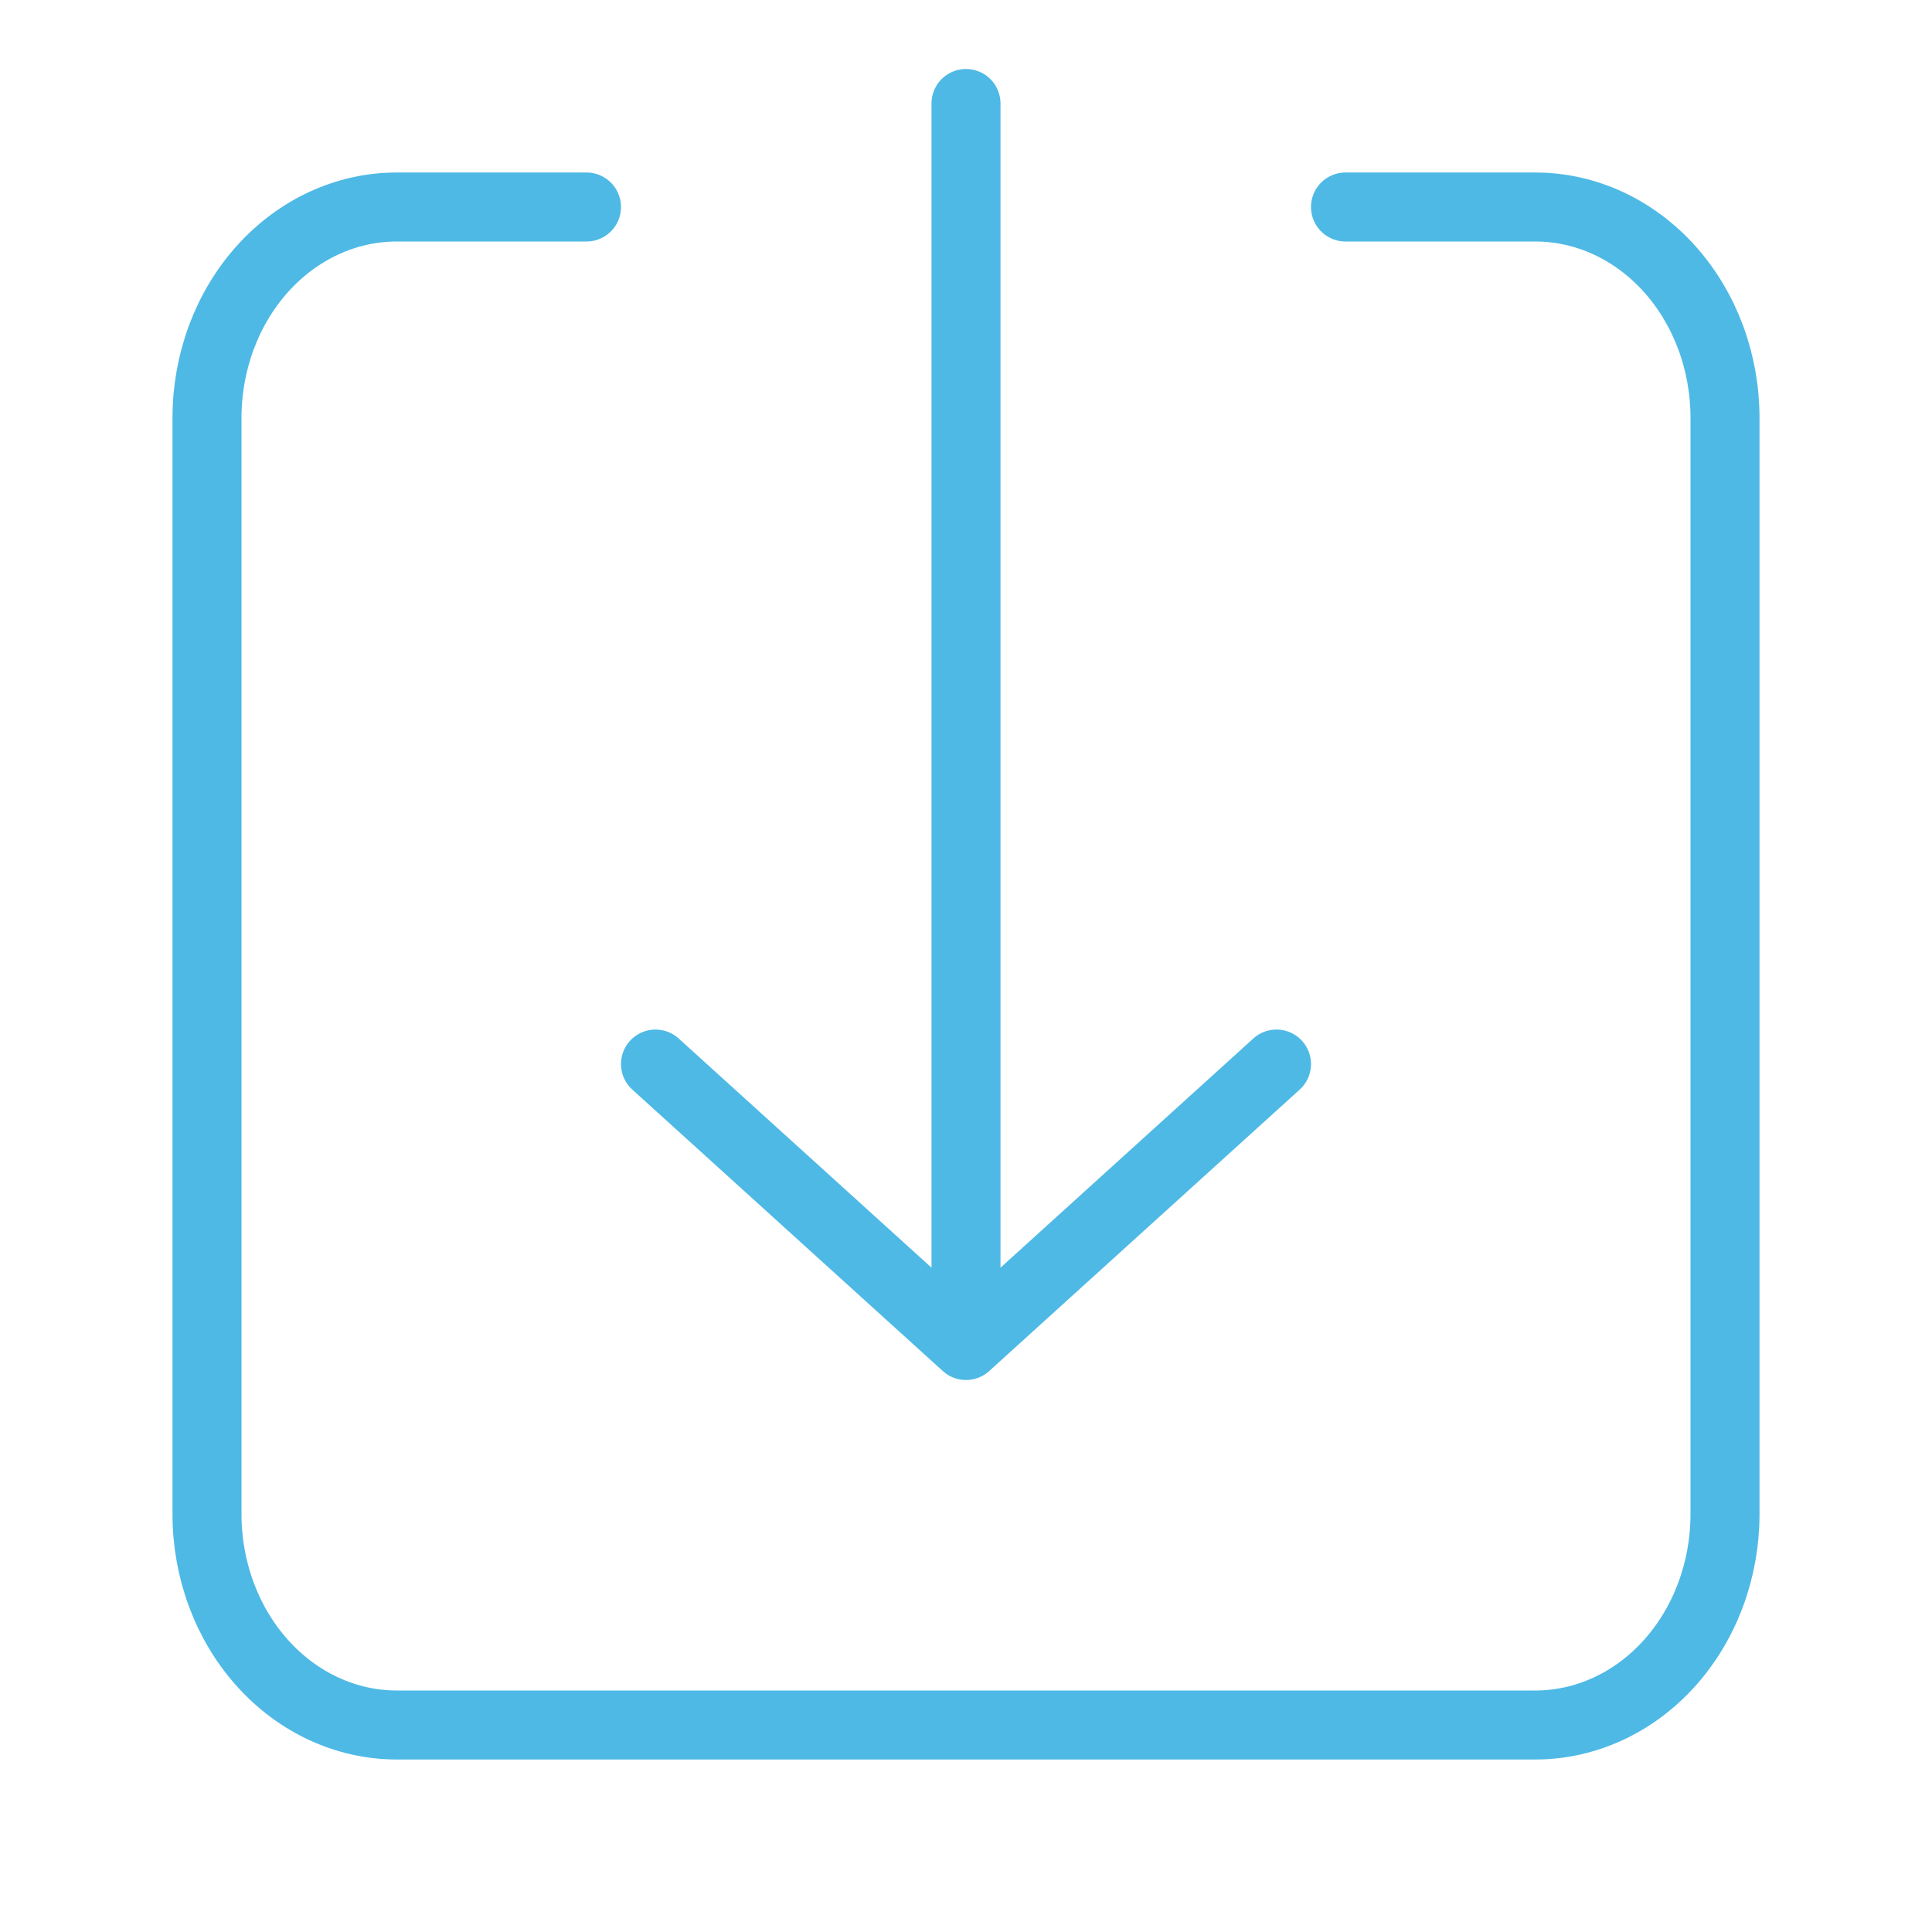
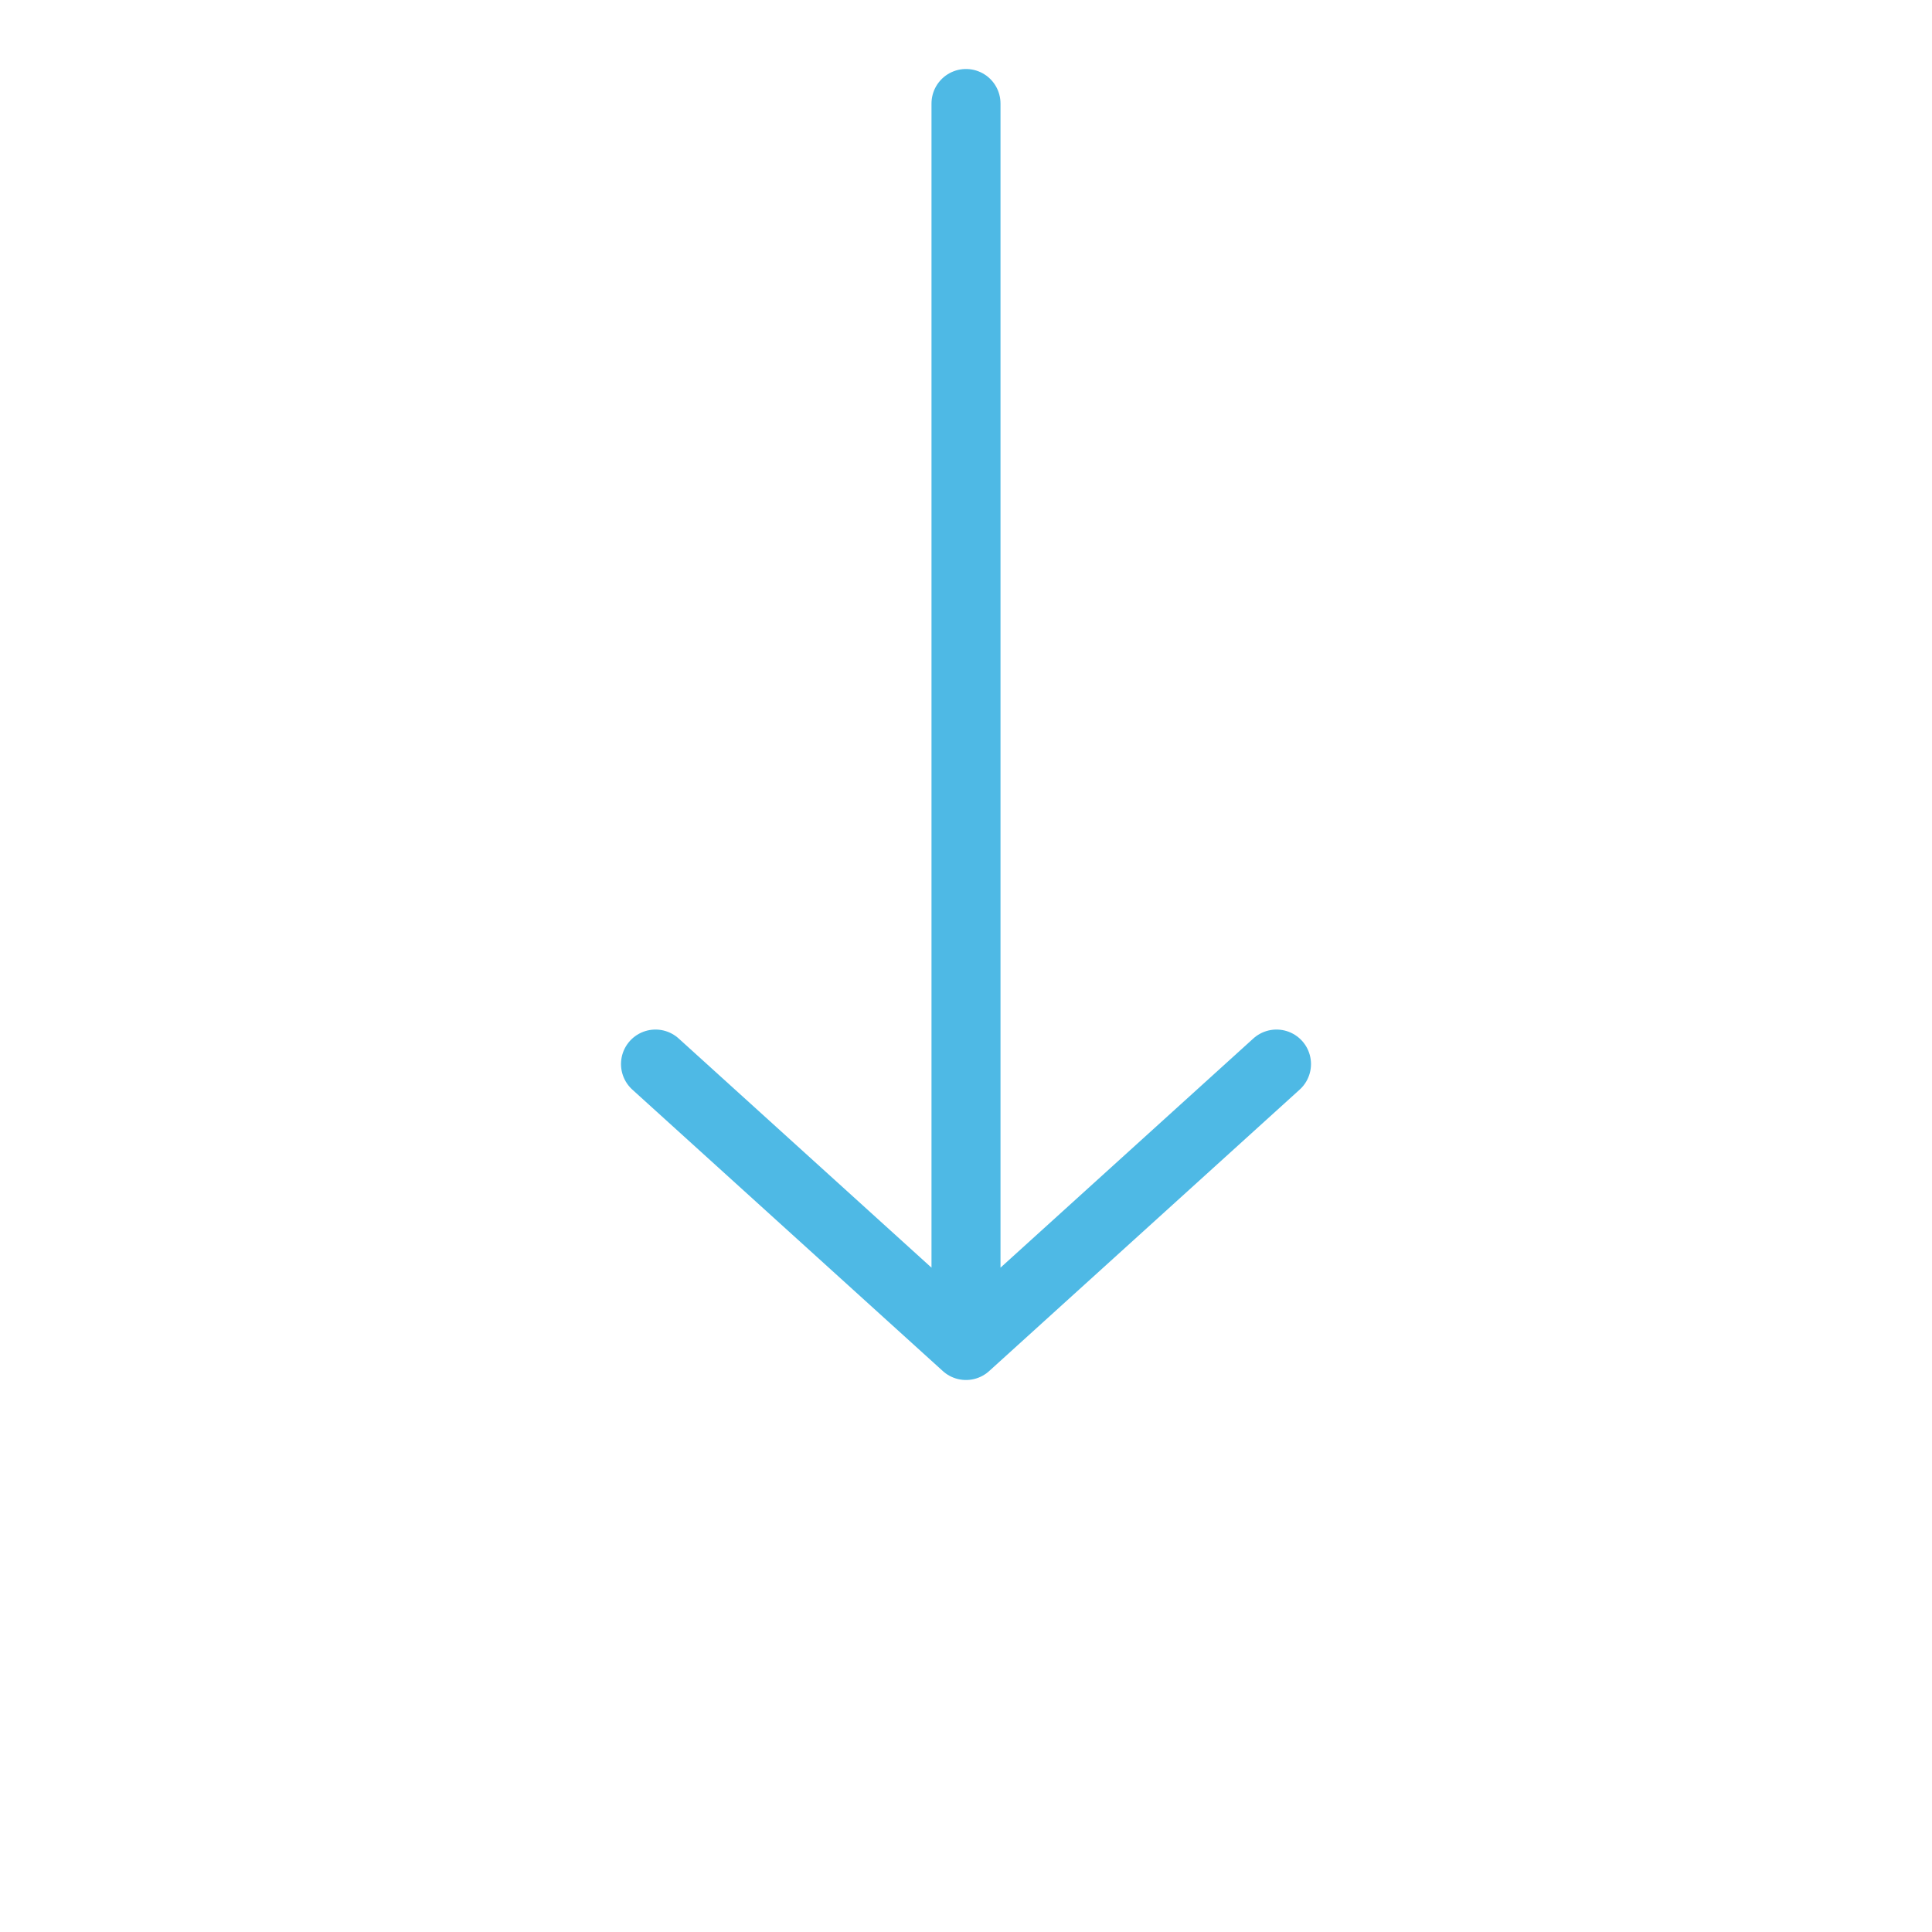
<svg xmlns="http://www.w3.org/2000/svg" width="56" height="56" viewBox="0 0 56 56" fill="none">
-   <path d="M39 6L44.5 6C45.959 6 47.358 6.644 48.389 7.79C49.42 8.936 50 10.49 50 12.111L50 43.889C50 45.51 49.42 47.064 48.389 48.21C47.358 49.356 45.959 50 44.5 50L11.5 50C10.041 50 8.642 49.356 7.611 48.21C6.579 47.064 6 45.51 6 43.889L6 12.111C6 10.49 6.579 8.936 7.611 7.79C8.642 6.644 10.041 6 11.5 6L17 6" stroke="#4EB9E5" stroke-width="2" stroke-linecap="round" stroke-linejoin="round" />
  <path d="M19 30.842L28 39L37 30.842M28 3L28 37.368" stroke="#4EB9E5" stroke-width="2" stroke-linecap="round" stroke-linejoin="round" />
</svg>